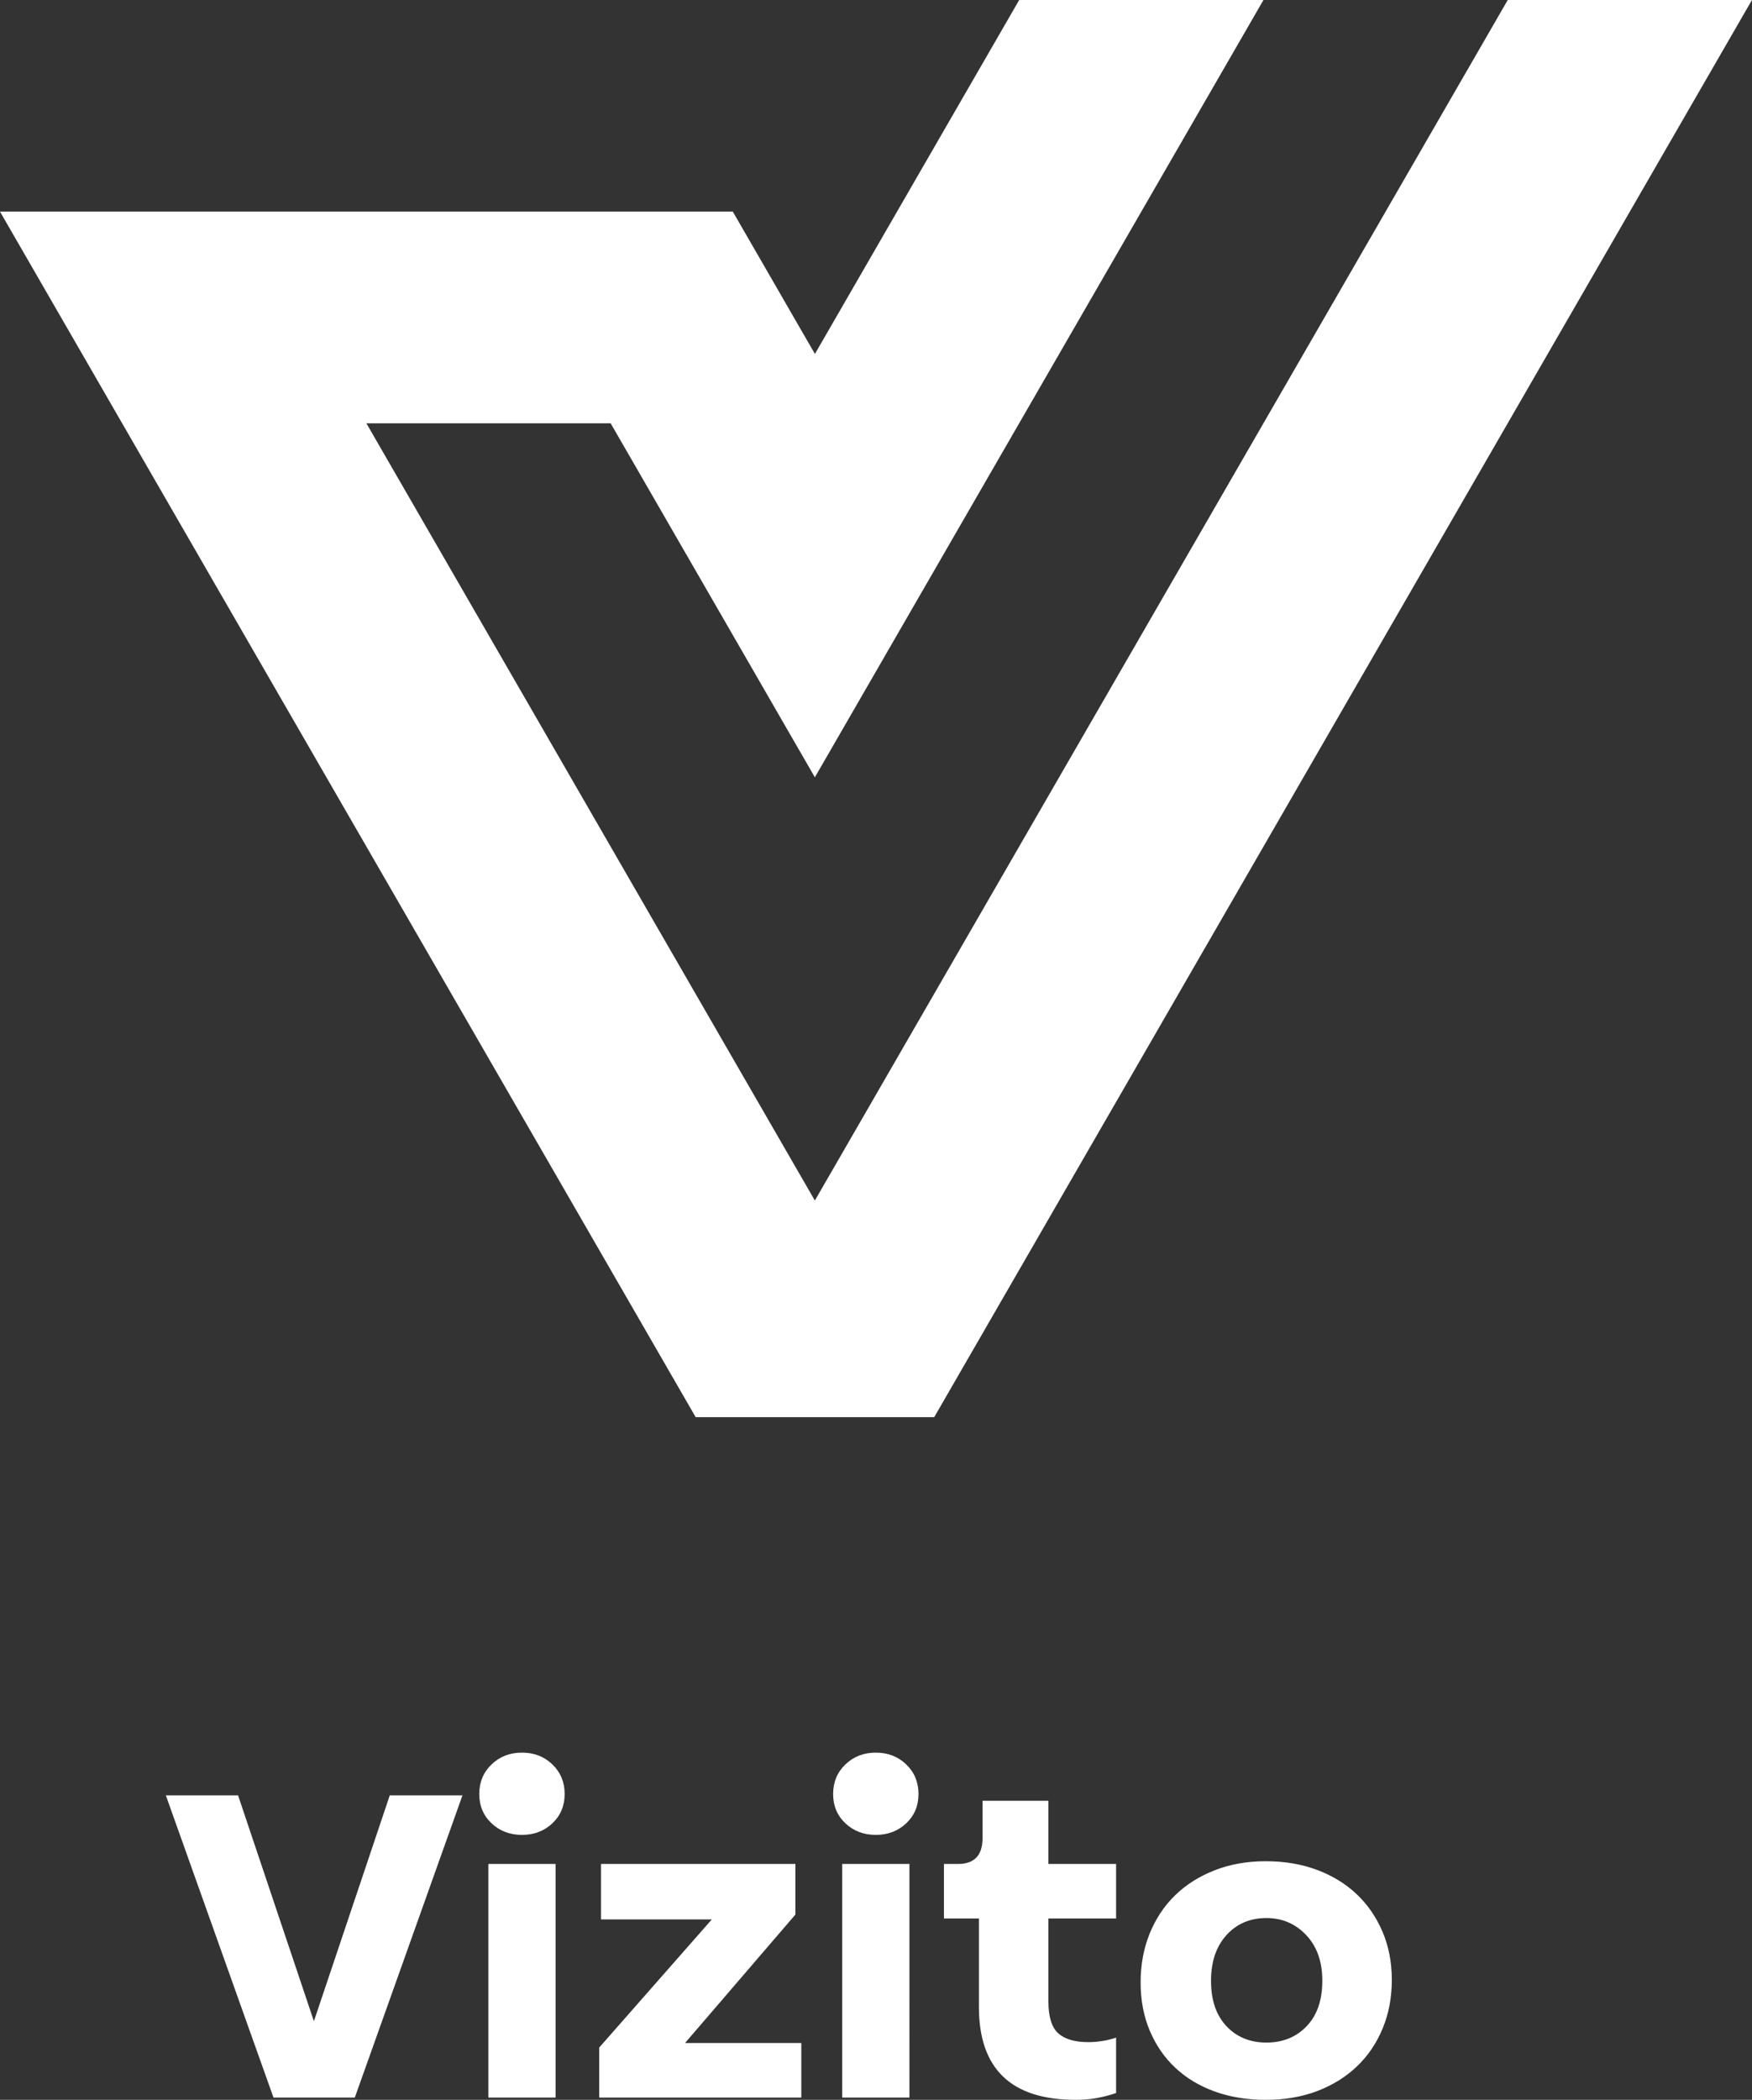
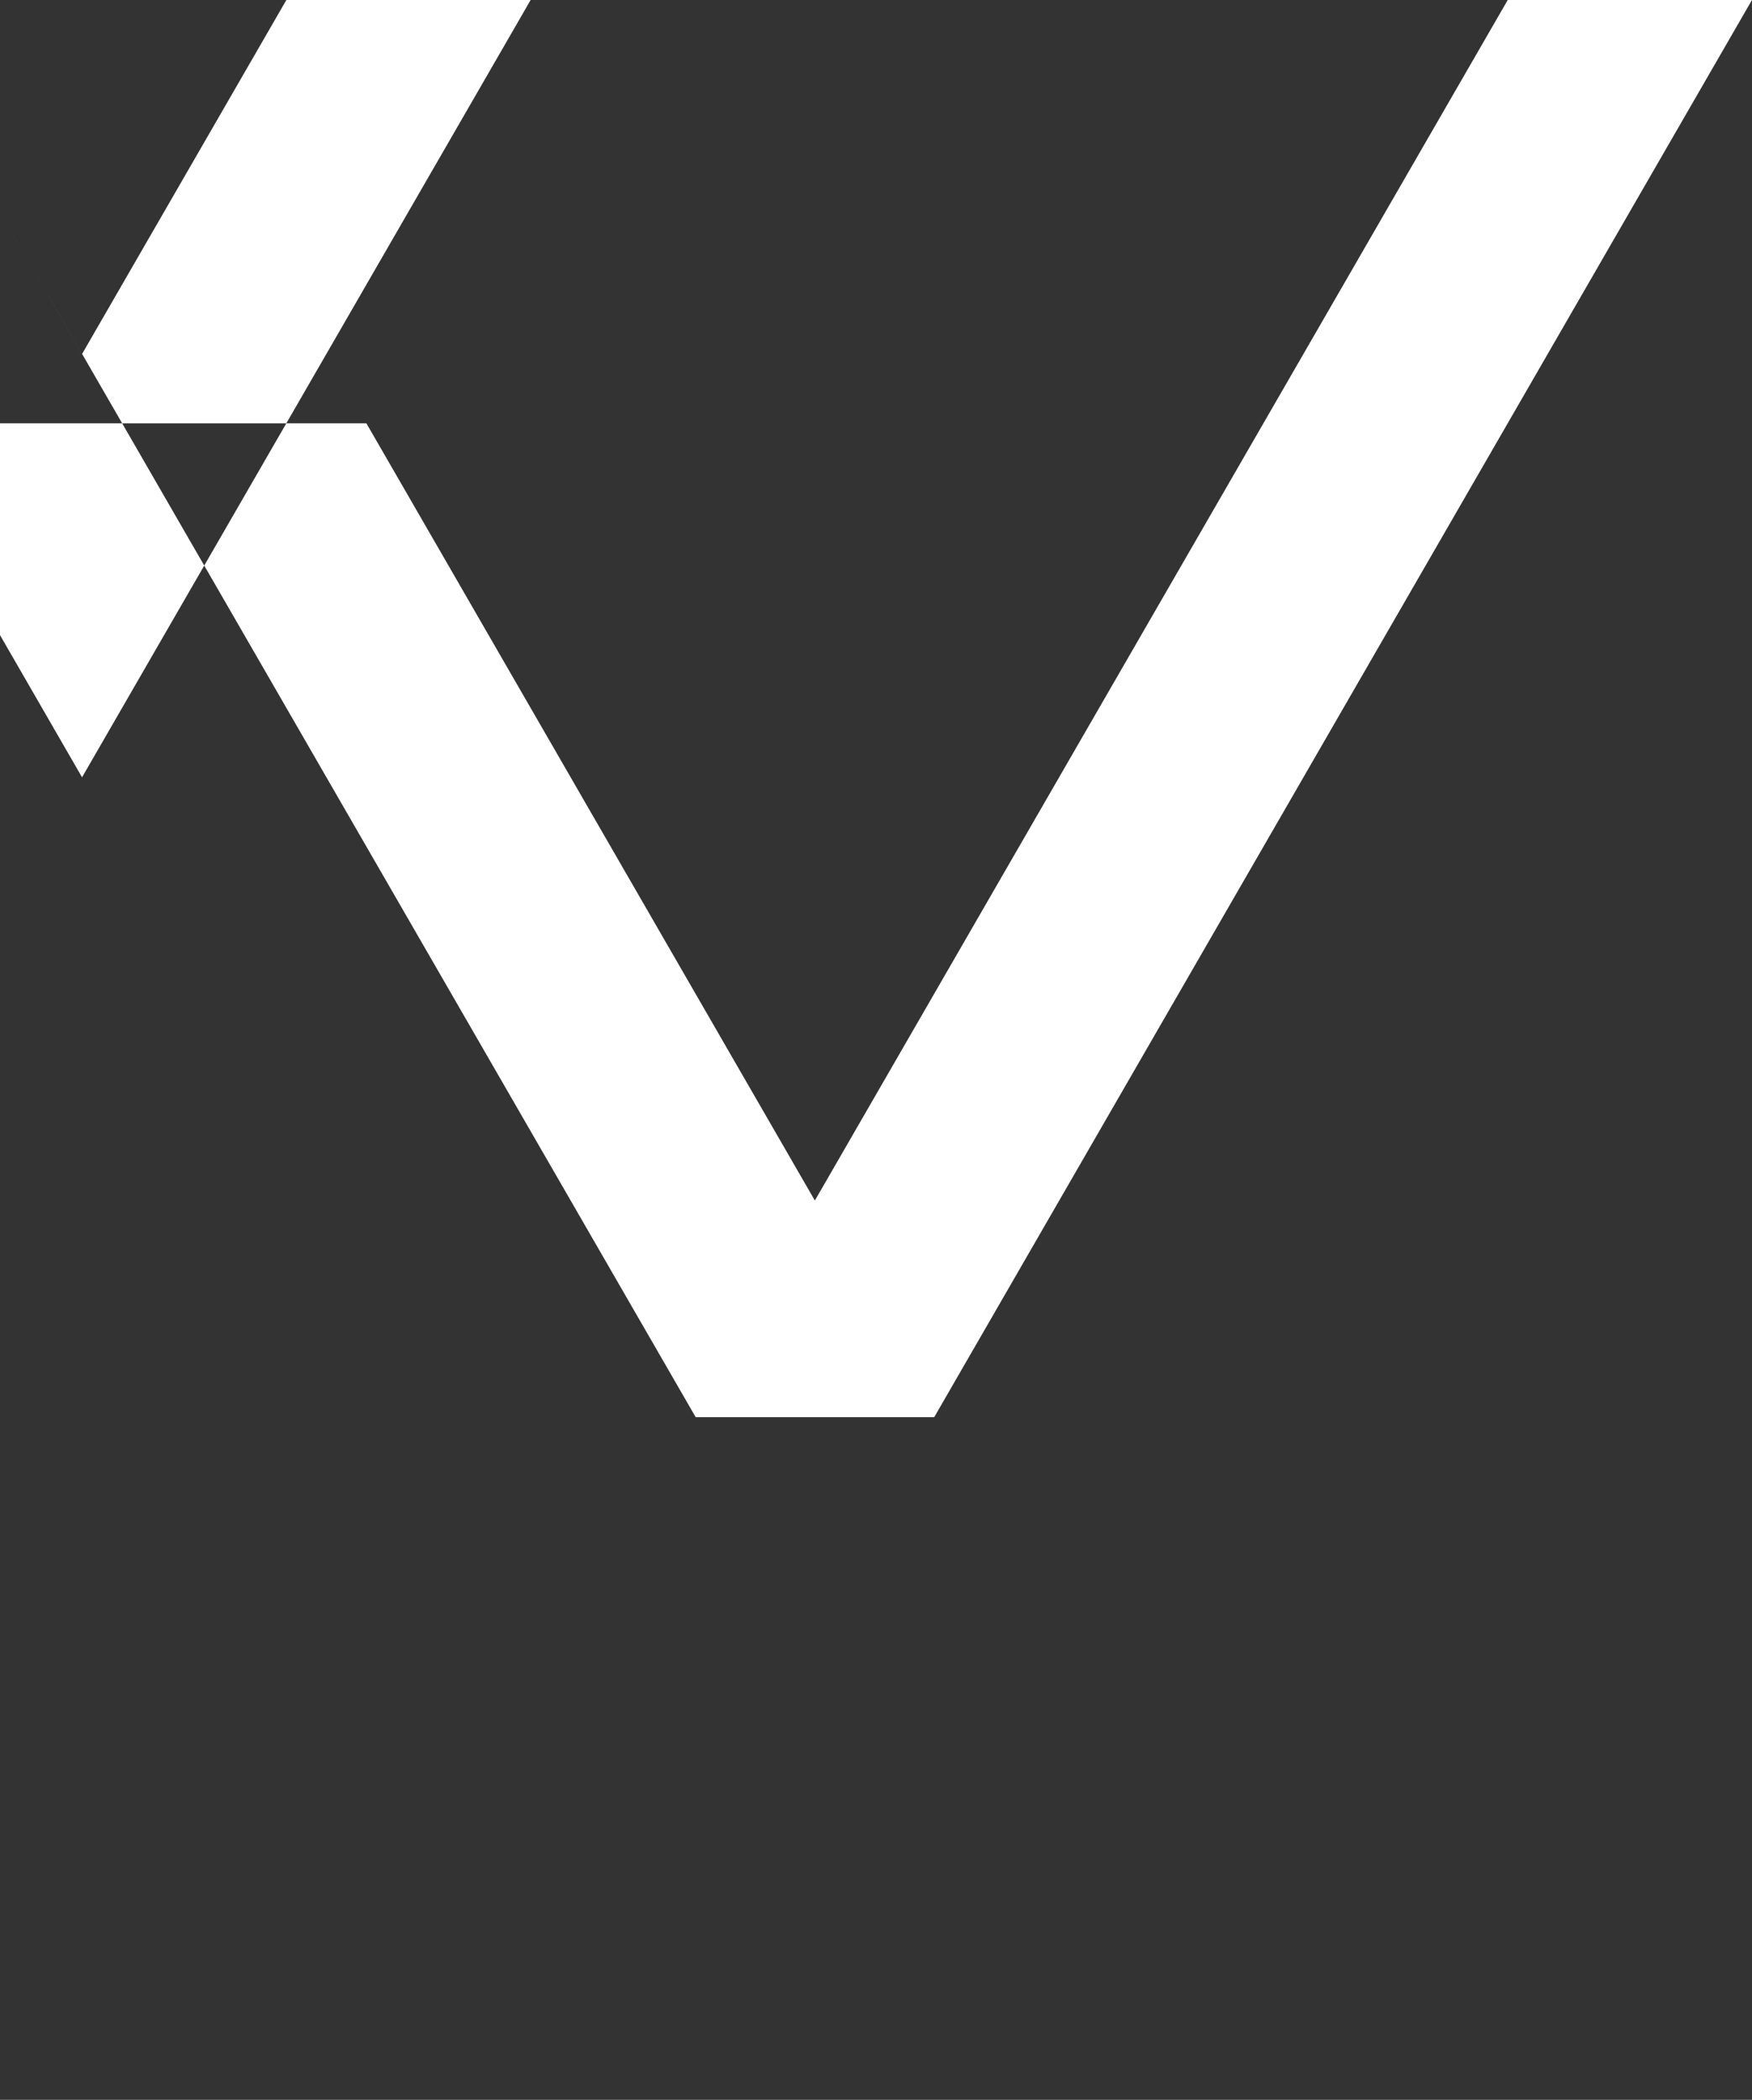
<svg xmlns="http://www.w3.org/2000/svg" xmlns:ns1="http://www.inkscape.org/namespaces/inkscape" xmlns:ns2="http://sodipodi.sourceforge.net/DTD/sodipodi-0.dtd" width="1283.73" height="1537.782" viewBox="0 0 339.653 406.871" version="1.1" id="svg1033" ns1:version="1.0.2 (e86c8708, 2021-01-15)" ns2:docname="newlogo_with_text_pages.svg">
  <rect x="0" y="0" width="339.653" height="406.871" fill="#333333" stroke="none" />
  <defs id="defs1027">
    <clipPath clipPathUnits="userSpaceOnUse" id="clipPath999">
      <path d="M 0,143.862 H 143.862 V 0 H 0 Z" id="path997" />
    </clipPath>
    <clipPath clipPathUnits="userSpaceOnUse" id="clipPath999-1">
-       <path d="M 0,143.862 H 143.862 V 0 H 0 Z" id="path997-8" />
-     </clipPath>
+       </clipPath>
  </defs>
  <ns2:namedview id="base" pagecolor="#ffffff" bordercolor="#666666" borderopacity="1.0" ns1:pageopacity="0.0" ns1:pageshadow="2" ns1:zoom="0.19602837" ns1:cx="653.18291" ns1:cy="1653.8646" ns1:document-units="mm" ns1:current-layer="layer1" ns1:document-rotation="0" showgrid="false" units="px" ns1:pagecheckerboard="true" ns1:window-width="1252" ns1:window-height="1174" ns1:window-x="0" ns1:window-y="25" ns1:window-maximized="0" fit-margin-top="0" fit-margin-left="0" fit-margin-right="0" fit-margin-bottom="0" />
  <g ns1:label="Layer 1" ns1:groupmode="layer" id="layer1" transform="translate(-371.906,539.3)">
    <g id="g1001" transform="matrix(10.894,0,0,-10.894,371.906,-498.293)" style="fill:#ffffff;fill-opacity:1">
-       <path d="m 0,0 h 1.019 12.022 l 1.461,-2.531 3.635,6.295 h 4.347 l -7.983,-13.825 c -2.172,3.765 -1.461,2.532 -3.634,6.296 H 6.52 c 3.623,-6.274 4.359,-7.55 7.981,-13.824 l 12.33,21.353 h 4.346 L 16.625,-21.442 H 12.38 Z" style="fill:#ffffff;fill-opacity:1;fill-rule:evenodd;stroke:none" id="path1003" />
+       <path d="m 0,0 l 1.461,-2.531 3.635,6.295 h 4.347 l -7.983,-13.825 c -2.172,3.765 -1.461,2.532 -3.634,6.296 H 6.52 c 3.623,-6.274 4.359,-7.55 7.981,-13.824 l 12.33,21.353 h 4.346 L 16.625,-21.442 H 12.38 Z" style="fill:#ffffff;fill-opacity:1;fill-rule:evenodd;stroke:none" id="path1003" />
    </g>
    <g id="g1005" transform="matrix(4.055,0,0,-4.055,617.427,-143.523)" style="fill:#ffffff;fill-opacity:1">
-       <path d="M 0,0 C 0.782,0 1.422,0.261 1.922,0.782 2.421,1.303 2.671,2.027 2.671,2.954 2.671,3.866 2.414,4.593 1.9,5.136 1.386,5.679 0.752,5.95 0,5.95 -0.782,5.95 -1.419,5.679 -1.911,5.136 -2.403,4.593 -2.65,3.866 -2.65,2.954 -2.65,2.027 -2.403,1.303 -1.911,0.782 -1.419,0.261 -0.782,0 0,0 m -0.033,-2.736 c -0.898,0 -1.712,0.133 -2.45,0.402 -0.735,0.267 -1.365,0.647 -1.886,1.14 -0.521,0.492 -0.923,1.082 -1.213,1.769 -0.289,0.688 -0.434,1.452 -0.434,2.292 0,0.854 0.145,1.635 0.434,2.345 0.29,0.709 0.692,1.317 1.213,1.824 0.521,0.507 1.151,0.905 1.886,1.194 0.738,0.29 1.552,0.435 2.45,0.435 0.898,0 1.712,-0.138 2.45,-0.413 C 3.152,7.977 3.786,7.59 4.314,7.09 4.842,6.591 5.251,5.994 5.548,5.299 5.845,4.604 5.994,3.836 5.994,2.997 5.994,2.157 5.849,1.386 5.559,0.684 5.27,-0.018 4.864,-0.623 4.336,-1.129 3.807,-1.636 3.174,-2.03 2.439,-2.313 1.701,-2.595 0.879,-2.736 -0.033,-2.736 M -10.424,5.928 V 1.961 c 0,-0.727 0.155,-1.23 0.467,-1.516 0.311,-0.282 0.792,-0.424 1.444,-0.424 0.217,0 0.441,0.019 0.673,0.055 0.232,0.036 0.449,0.091 0.652,0.163 v -2.65 c -0.29,-0.101 -0.594,-0.18 -0.913,-0.238 -0.318,-0.059 -0.658,-0.087 -1.02,-0.087 -3.084,0 -4.626,1.48 -4.626,4.441 v 4.223 h -1.672 v 2.607 h 0.673 c 0.782,0 1.173,0.412 1.173,1.237 v 1.781 h 3.149 V 8.535 h 3.236 V 5.928 Z m -9.859,2.607 h 3.214 V -2.628 h -3.214 z m 1.607,1.389 c -0.579,0 -1.064,0.185 -1.455,0.554 -0.391,0.369 -0.586,0.836 -0.586,1.401 0,0.564 0.195,1.035 0.586,1.411 0.391,0.377 0.876,0.565 1.455,0.565 0.579,0 1.064,-0.188 1.455,-0.565 0.39,-0.376 0.586,-0.847 0.586,-1.411 0,-0.565 -0.196,-1.032 -0.586,-1.401 -0.391,-0.369 -0.876,-0.554 -1.455,-0.554 m -3.562,-9.946 v -2.606 h -9.663 v 2.389 l 5.385,6.124 h -5.298 v 2.65 h 9.294 V 6.117 l -5.277,-6.139 z M -37.2,8.535 h 3.214 V -2.628 H -37.2 Z m 1.607,1.389 c -0.579,0 -1.064,0.185 -1.455,0.554 -0.391,0.369 -0.587,0.836 -0.587,1.401 0,0.564 0.196,1.035 0.587,1.411 0.391,0.377 0.876,0.565 1.455,0.565 0.579,0 1.064,-0.188 1.455,-0.565 0.39,-0.376 0.586,-0.847 0.586,-1.411 0,-0.565 -0.196,-1.032 -0.586,-1.401 -0.391,-0.369 -0.876,-0.554 -1.455,-0.554 m -2.845,1.889 -5.147,-14.441 h -3.887 l -5.147,14.441 h 3.453 l 3.626,-10.792 3.627,10.792 z" style="fill:#ffffff;fill-opacity:1;fill-rule:evenodd;stroke:none" id="path1007" />
-     </g>
+       </g>
  </g>
</svg>